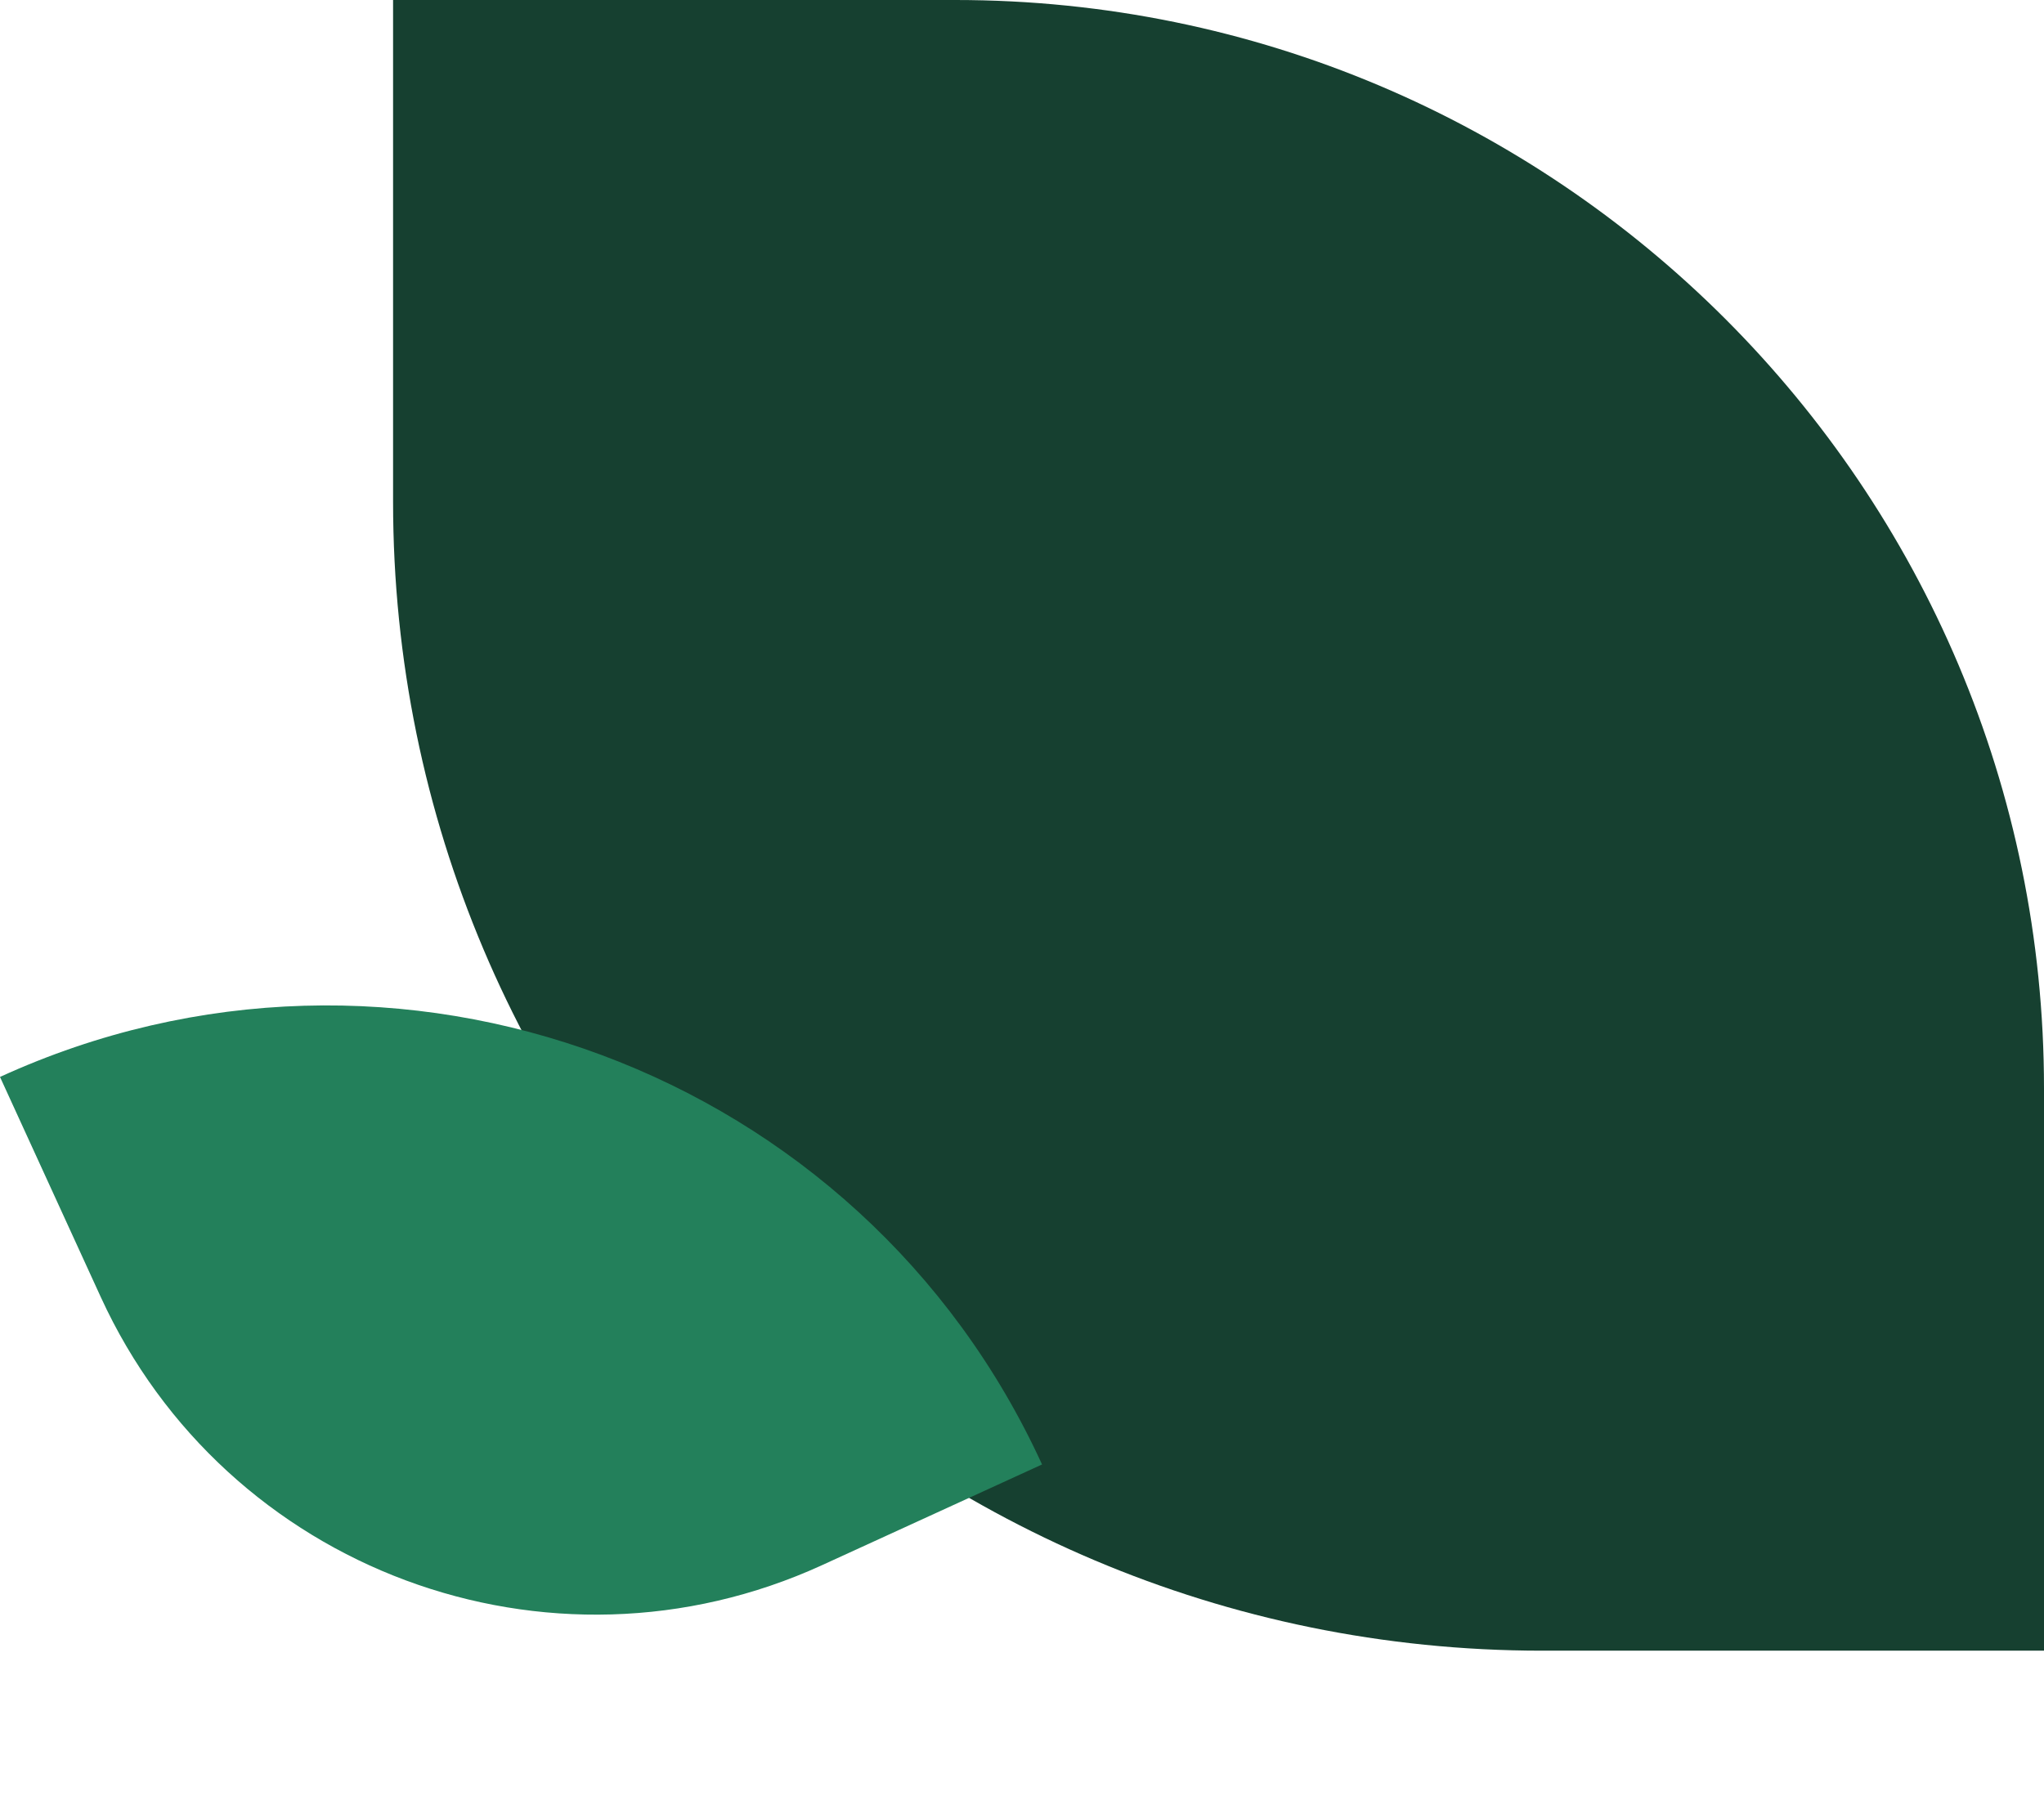
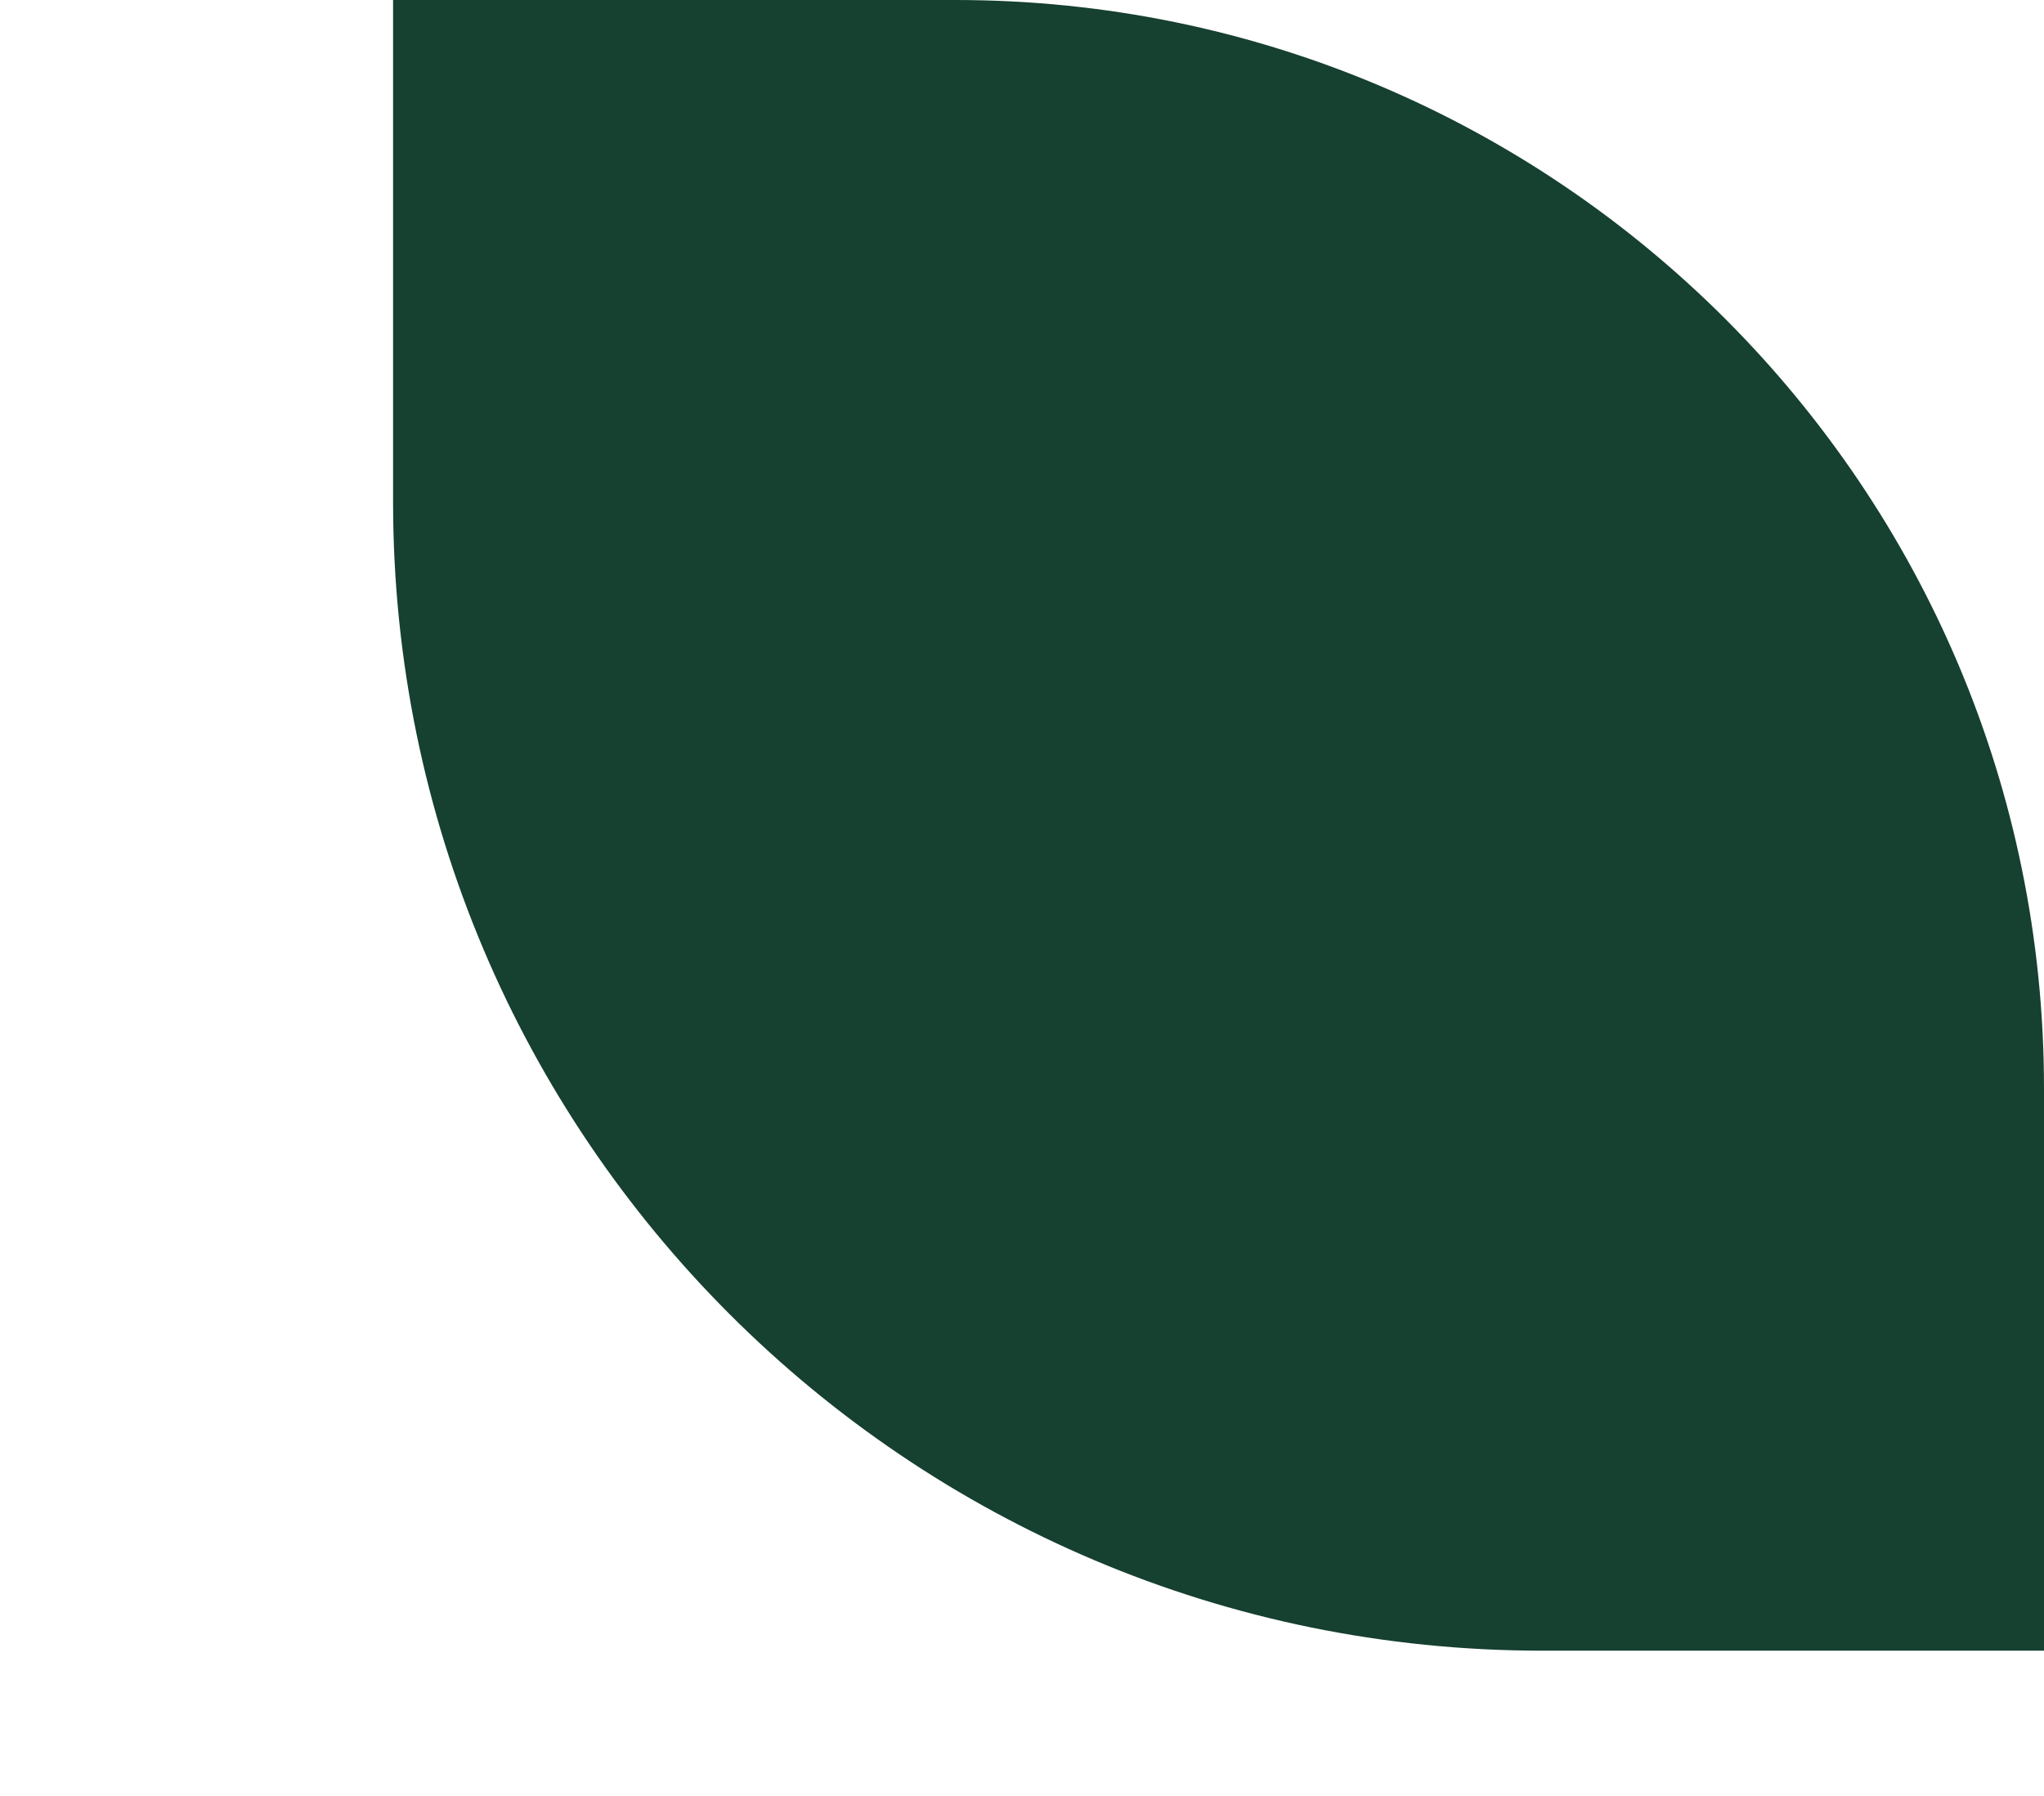
<svg xmlns="http://www.w3.org/2000/svg" width="338" height="297" viewBox="0 0 338 297" fill="none">
  <path d="M65 0H158C257.411 0 338 80.589 338 180V273H255C150.066 273 65 187.934 65 83V0Z" fill="#164030" />
-   <path d="M0 178.111C65.282 148.226 142.43 176.921 172.314 242.203L135.944 258.853C90.749 279.542 37.339 259.676 16.649 214.481L0 178.111Z" fill="#23805B" />
</svg>